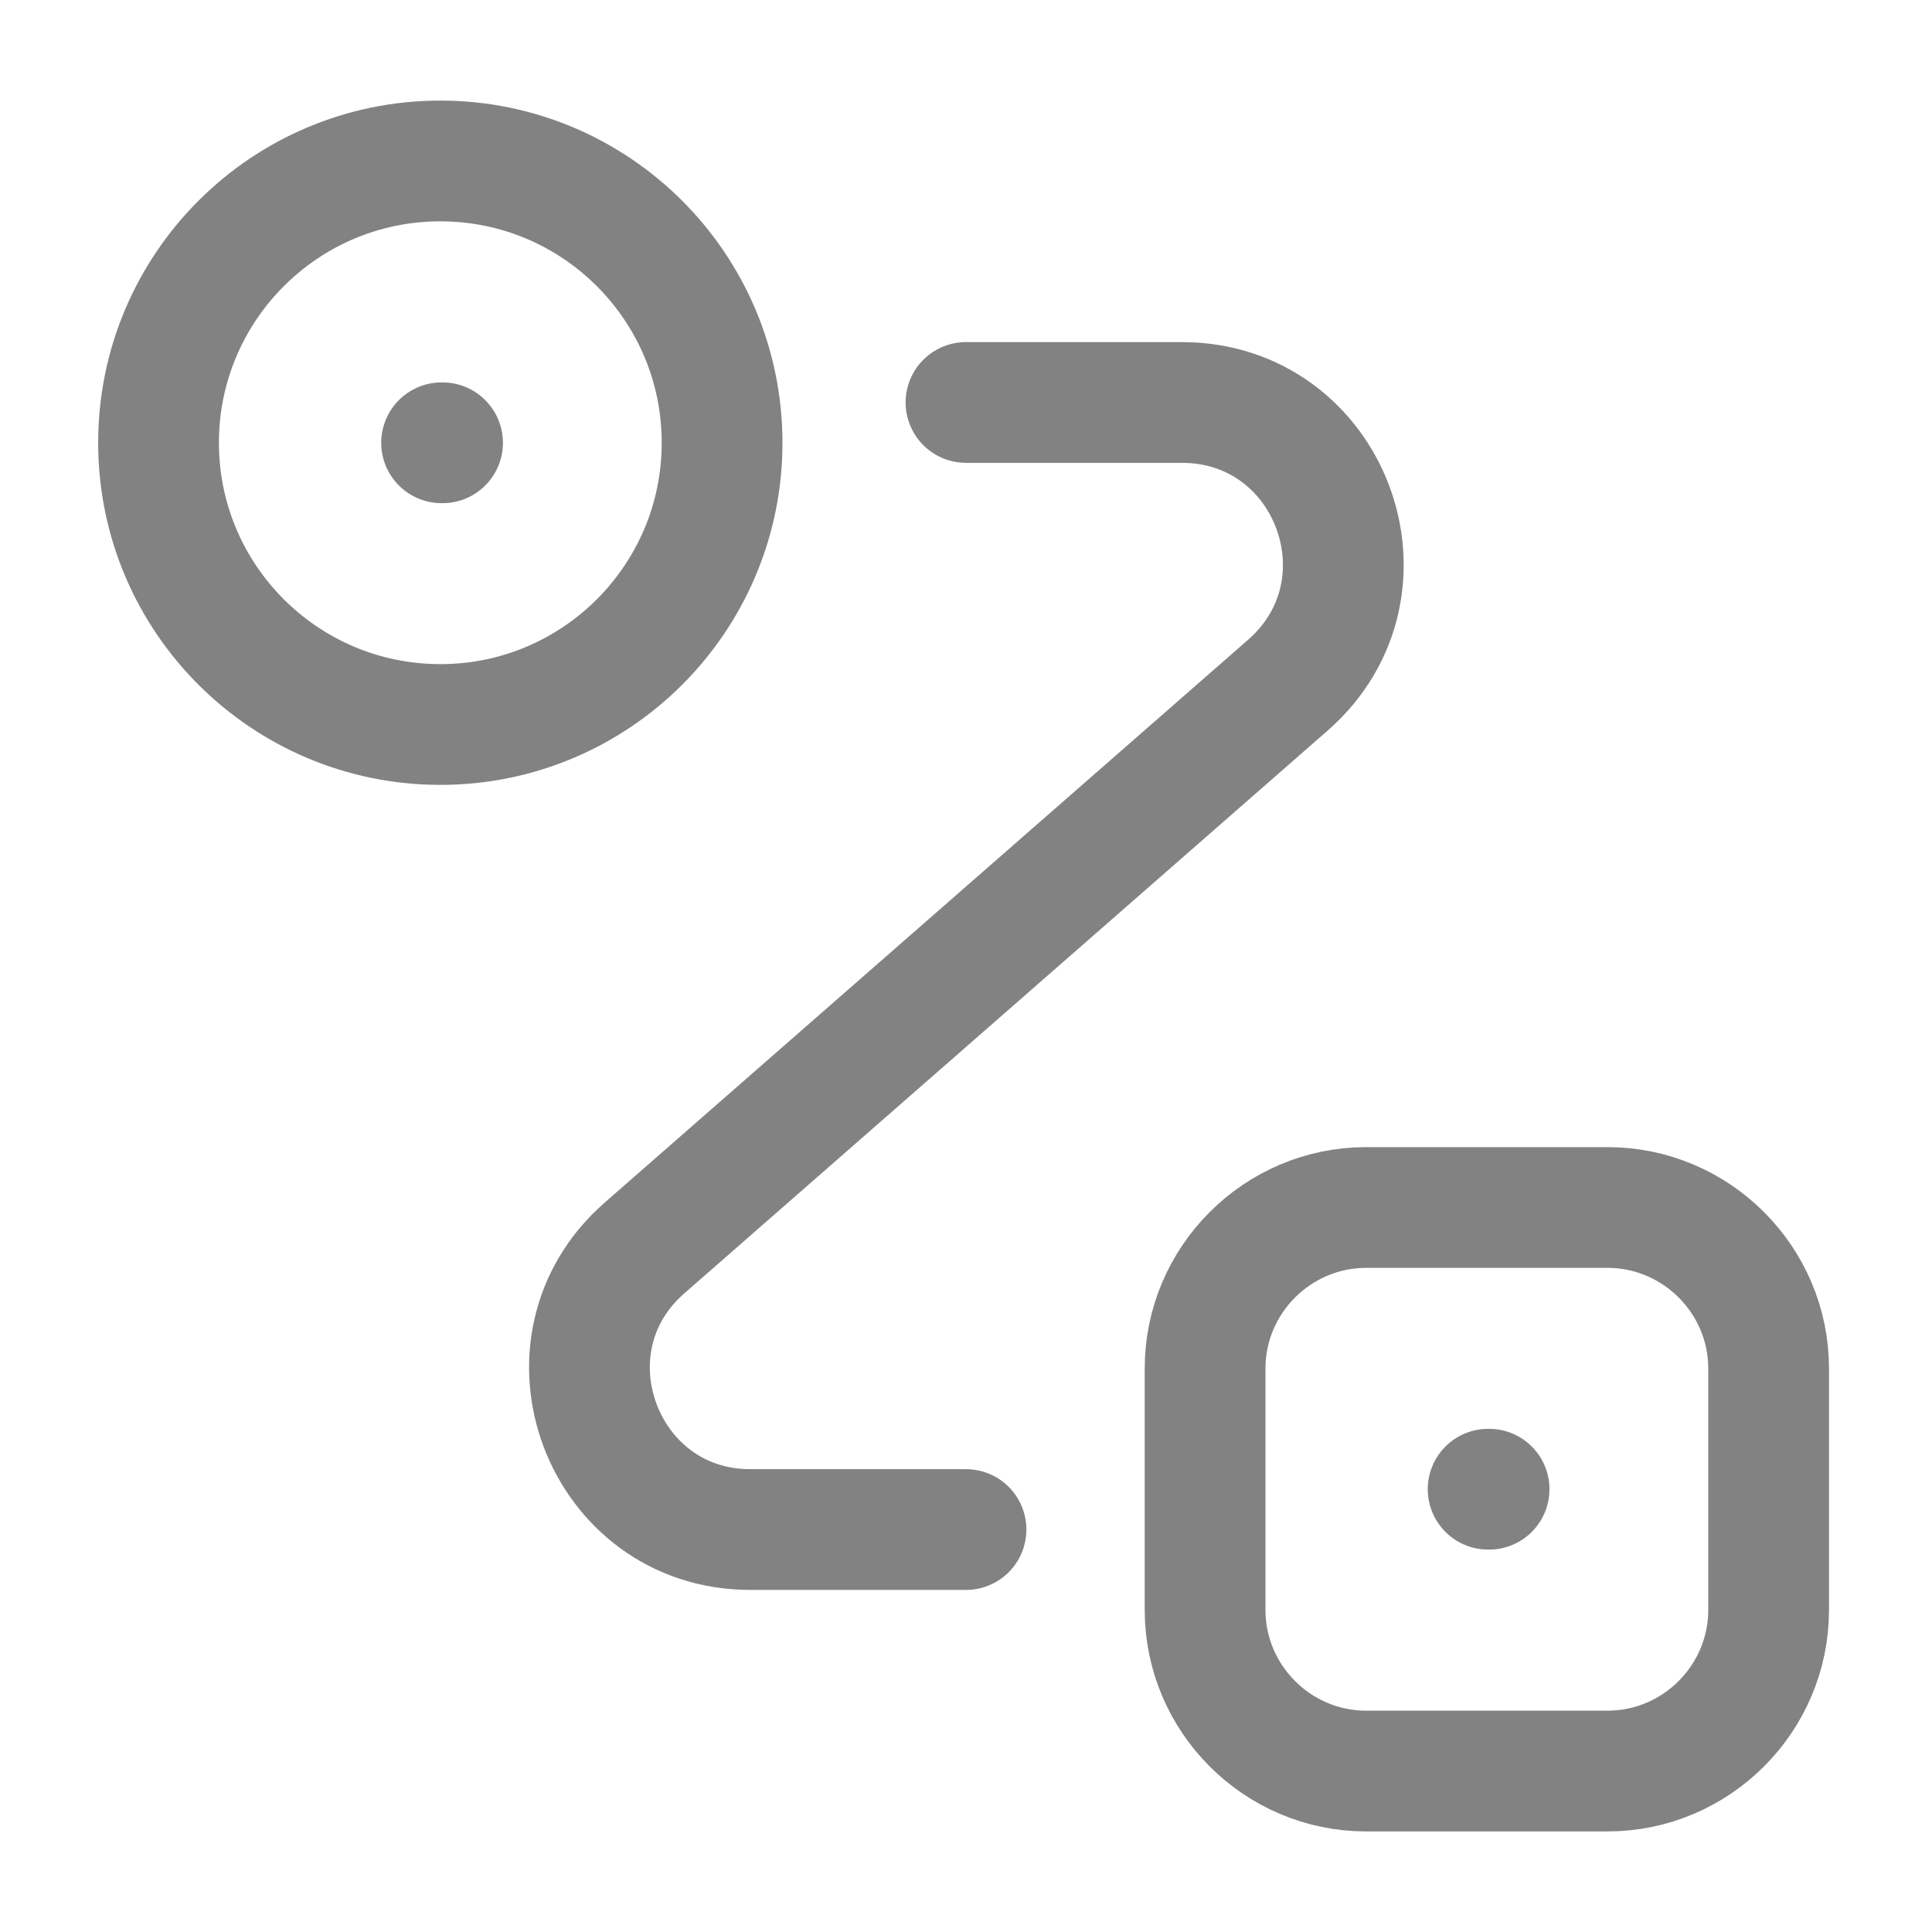
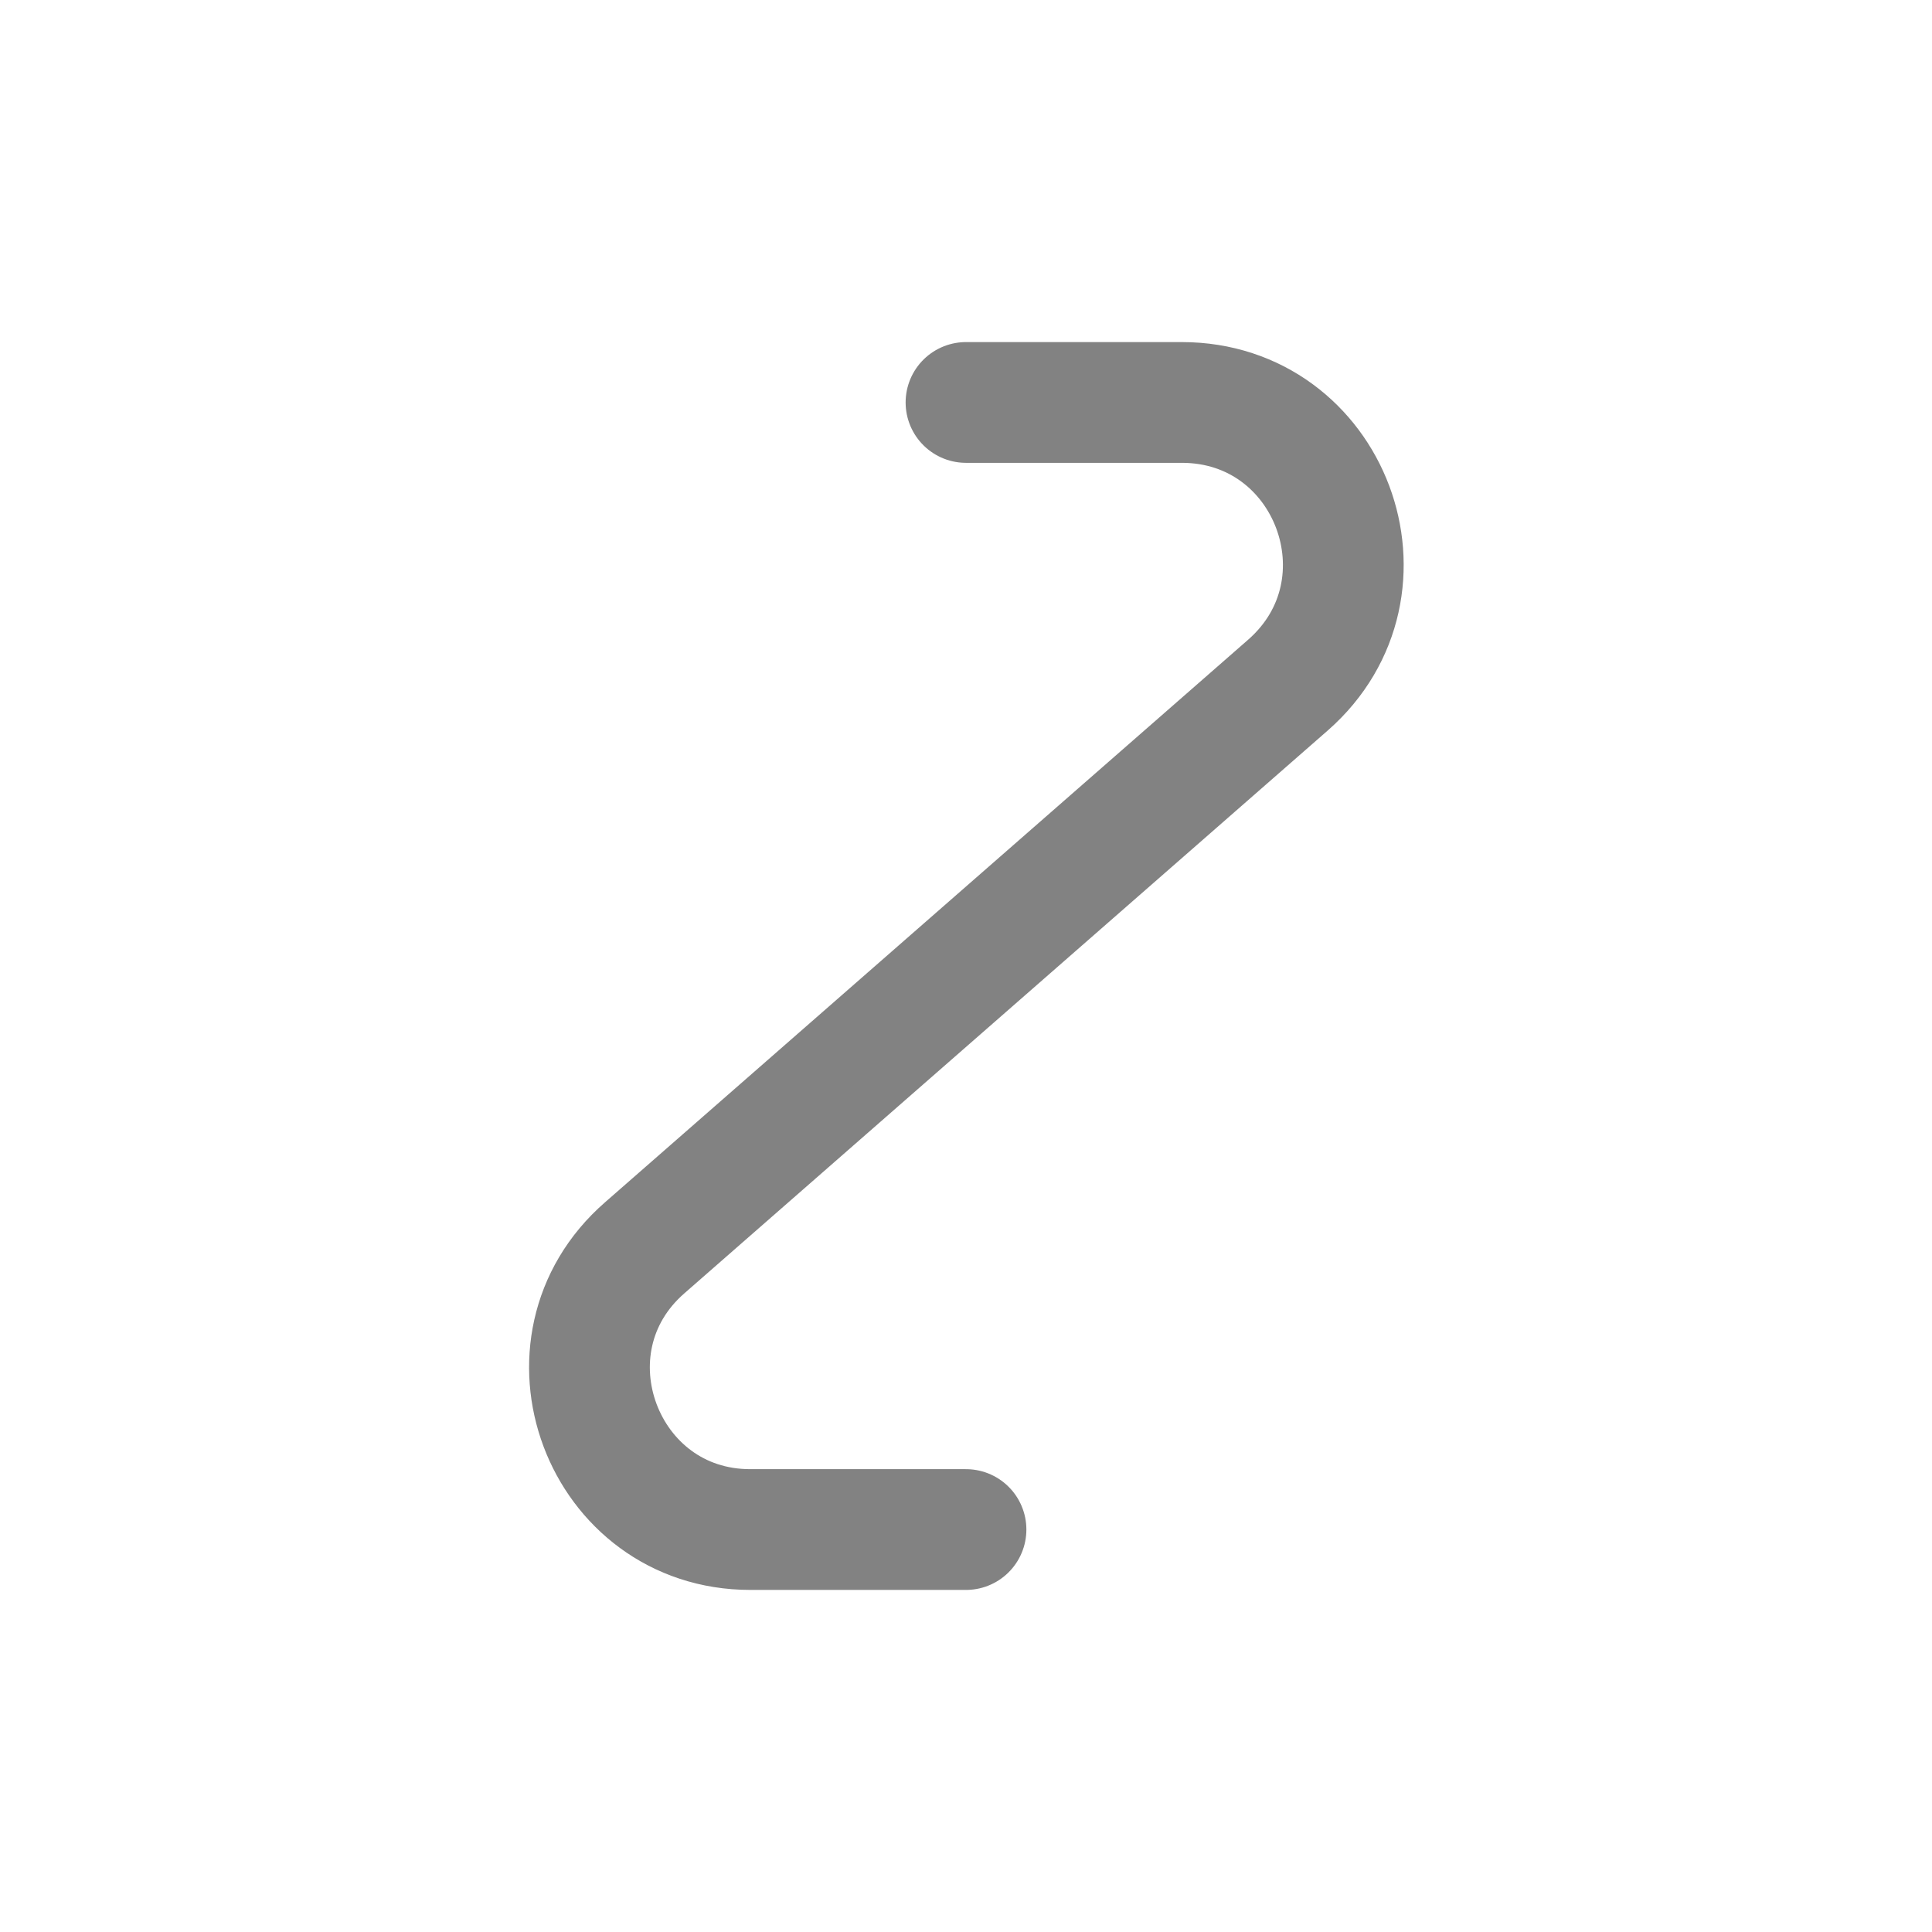
<svg xmlns="http://www.w3.org/2000/svg" width="16" height="16" viewBox="0 0 16 16" fill="none">
-   <path d="M3.647 6C4.935 6 5.98 4.955 5.98 3.667C5.98 2.378 4.935 1.333 3.647 1.333C2.358 1.333 1.313 2.378 1.313 3.667C1.313 4.955 2.358 6 3.647 6Z" stroke="#828282" />
-   <path d="M11.313 10H13.313C14.047 10 14.647 10.6 14.647 11.333V13.333C14.647 14.067 14.047 14.667 13.313 14.667H11.313C10.58 14.667 9.98 14.067 9.98 13.333V11.333C9.98 10.6 10.58 10 11.313 10Z" stroke="#828282" />
  <path d="M8 3.333H9.787C11.02 3.333 11.593 4.86 10.667 5.673L5.34 10.333C4.413 11.14 4.987 12.667 6.213 12.667H8" stroke="#828282" stroke-linecap="round" stroke-linejoin="round" />
-   <path d="M3.657 3.667H3.665" stroke="#828282" stroke-linecap="round" stroke-linejoin="round" />
-   <path d="M12.324 12.333H12.332" stroke="#828282" stroke-linecap="round" stroke-linejoin="round" />
</svg>